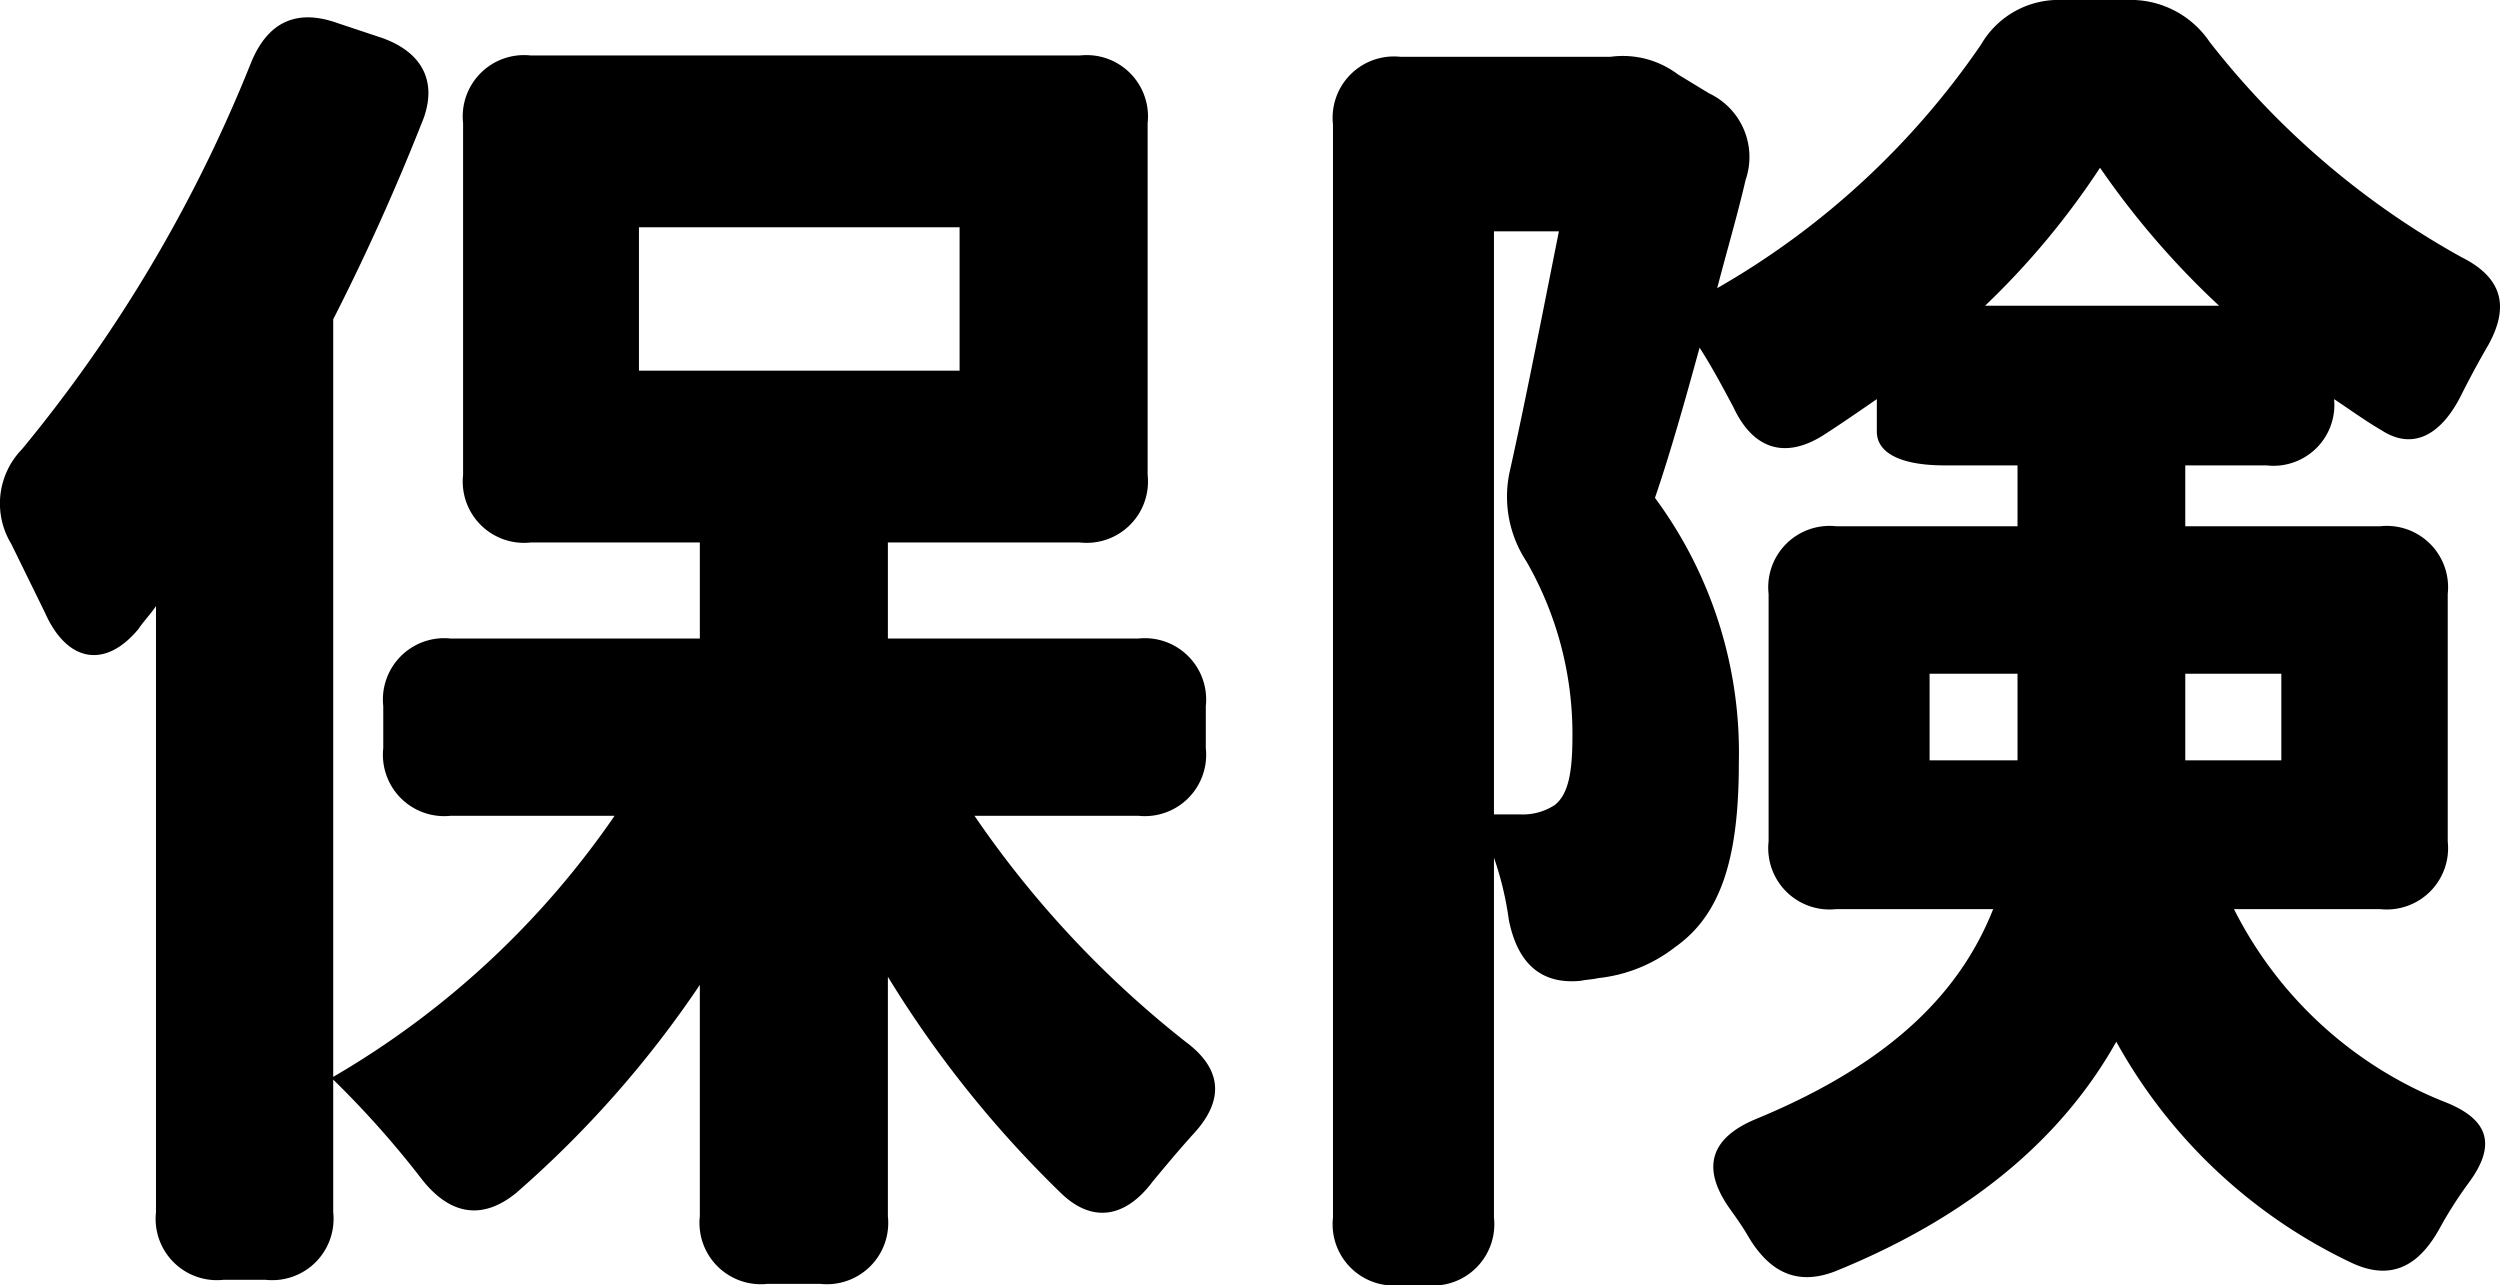
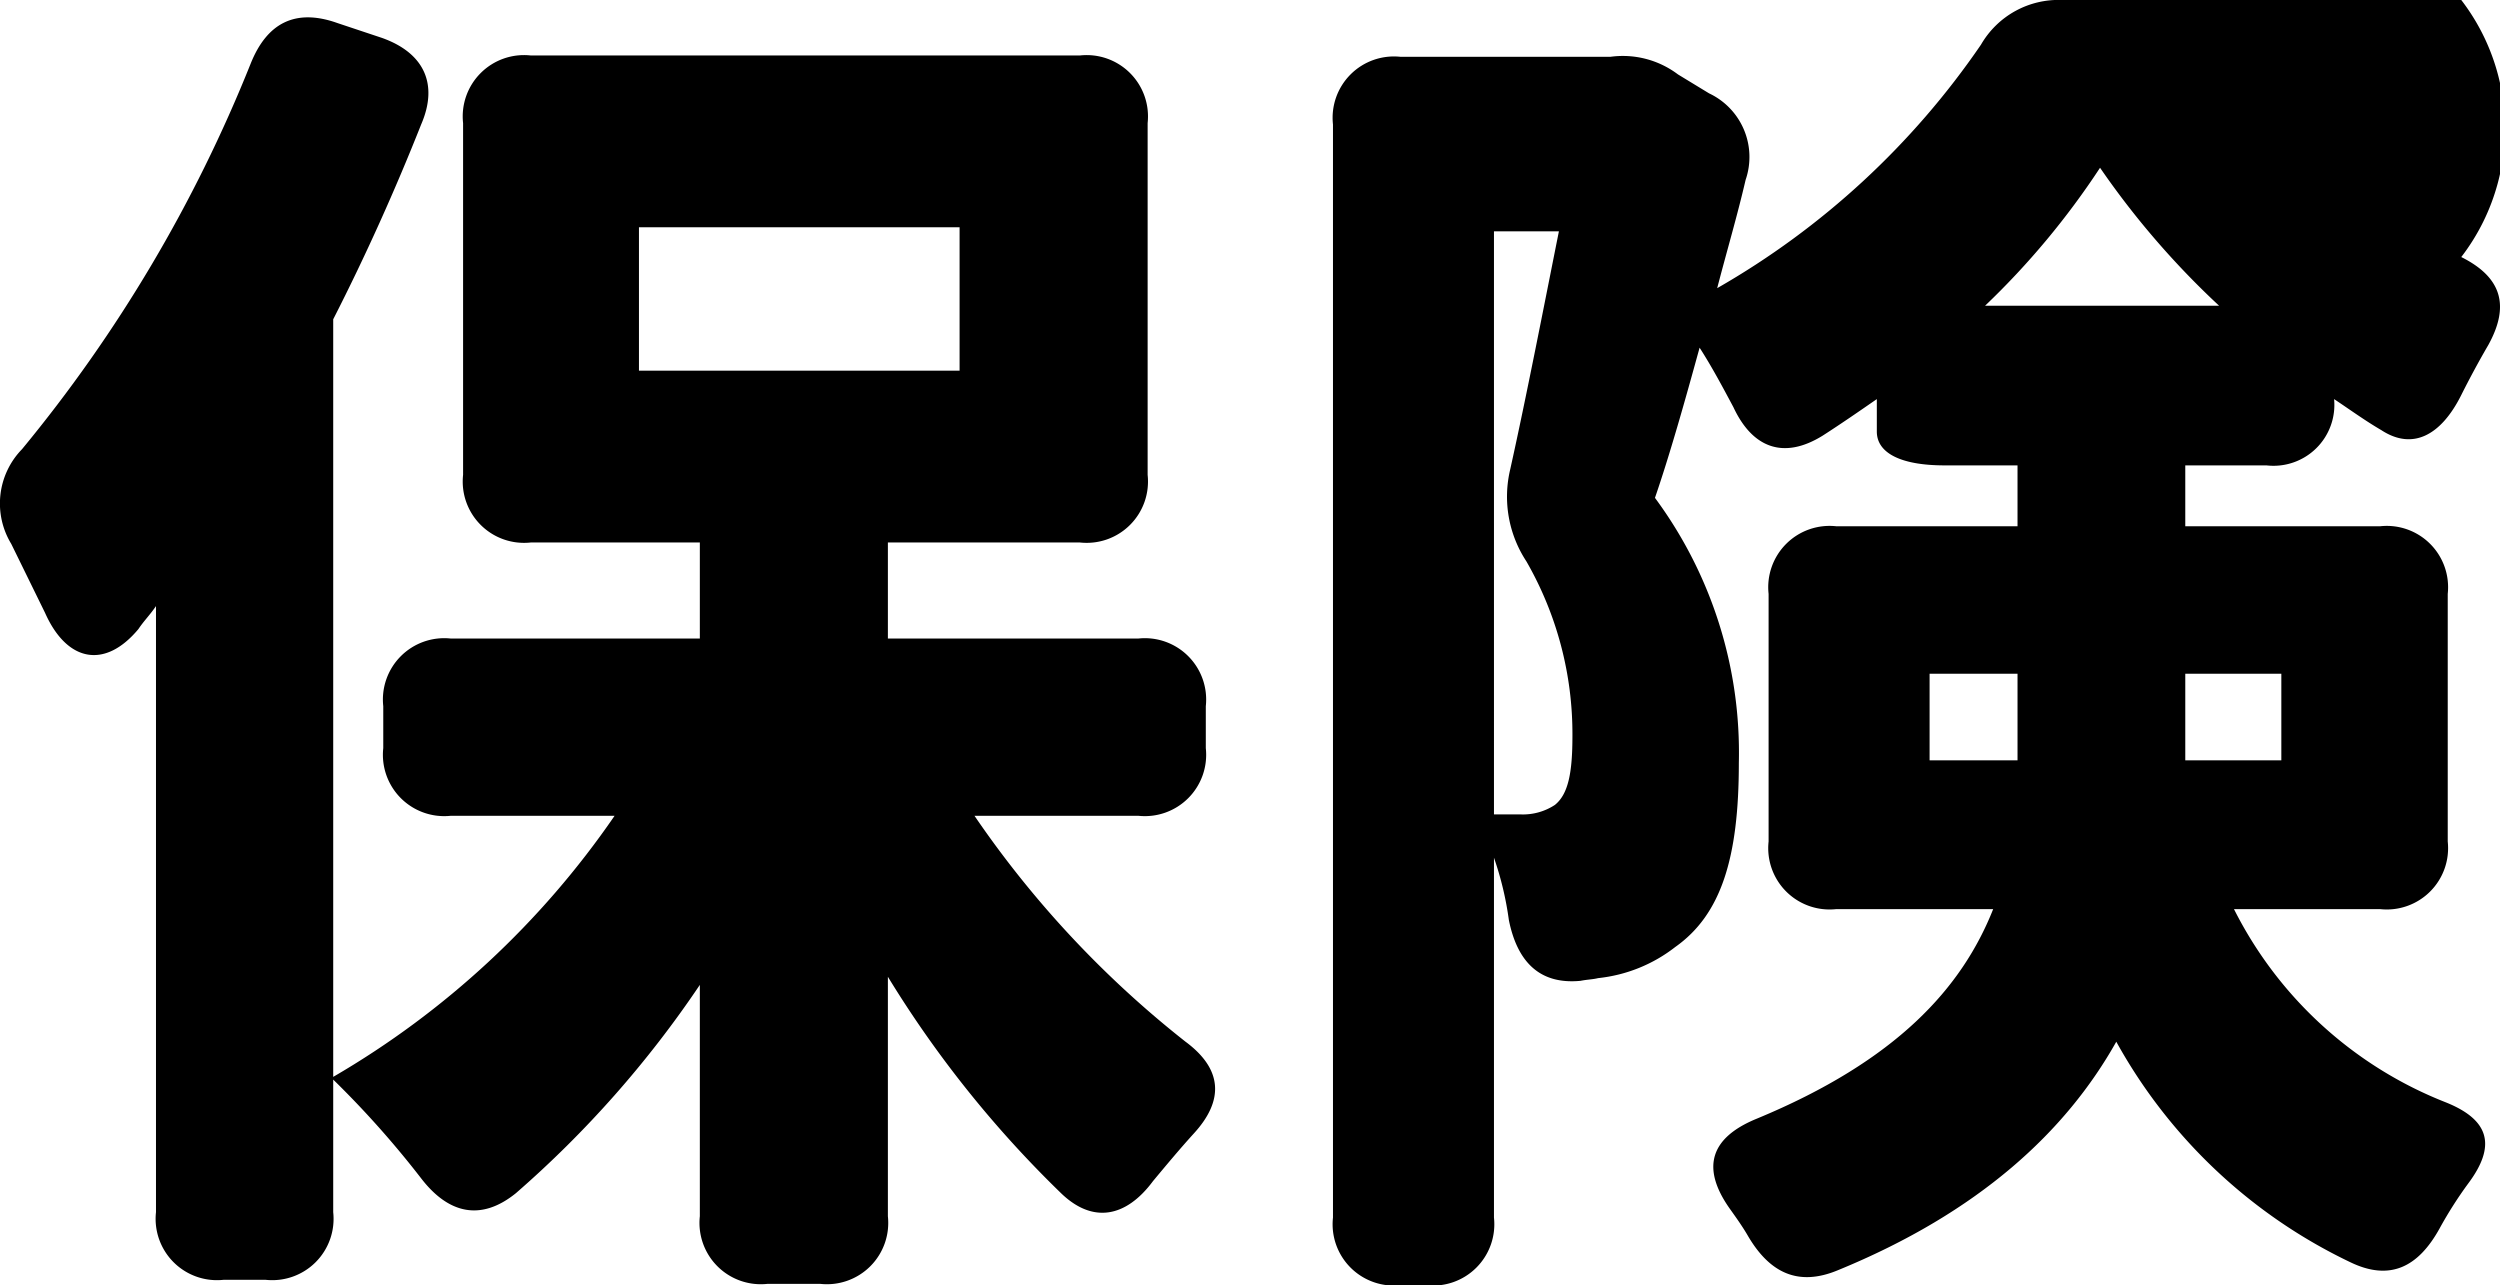
<svg xmlns="http://www.w3.org/2000/svg" width="110.876" height="57">
-   <path d="M28.338 16.44v-6.36h14.22v6.36ZM.498 24.12l1.5 3.06c.96 2.16 2.64 2.52 4.14.72.24-.36.54-.66.78-1.02v26.88a2.72 2.72 0 0 0 3 3h1.86a2.72 2.72 0 0 0 3-3v-5.88a42.4 42.4 0 0 1 3.9 4.38c1.2 1.56 2.64 1.92 4.2.66a47 47 0 0 0 8.16-9.24v10.26a2.72 2.72 0 0 0 3 3h2.34a2.72 2.72 0 0 0 3-3V43.32a48.8 48.8 0 0 0 7.62 9.54c1.44 1.44 2.94 1.14 4.14-.48.6-.72 1.2-1.44 1.8-2.1 1.38-1.5 1.26-2.88-.36-4.08a45.1 45.1 0 0 1-9.36-10.02h7.26a2.72 2.72 0 0 0 3-3v-1.86a2.72 2.72 0 0 0-3-3h-11.1v-4.26h8.52a2.72 2.72 0 0 0 3-3V5.46a2.72 2.72 0 0 0-3-3h-24.36a2.72 2.72 0 0 0-3 3v15.6a2.72 2.72 0 0 0 3 3h7.5v4.26h-11.04a2.72 2.72 0 0 0-3 3v1.86a2.72 2.72 0 0 0 3 3h7.26a38.8 38.8 0 0 1-12.48 11.58v-33.6c1.44-2.82 2.76-5.76 3.9-8.64.78-1.8.12-3.18-1.74-3.84l-1.98-.66c-1.86-.66-3.12 0-3.84 1.8a64.5 64.5 0 0 1-10.14 17.1 3.45 3.45 0 0 0-.48 4.2m88.98 9.6h-3.9v-3.84h3.9ZM59.118 54a2.72 2.72 0 0 0 3 3h1.14a2.72 2.72 0 0 0 3-3V38.04a14.2 14.2 0 0 1 .66 2.76c.36 1.8 1.32 2.88 3.18 2.7.3-.06.54-.06.78-.12a6.7 6.7 0 0 0 3.42-1.38c2.04-1.44 2.82-3.96 2.82-8.16a19 19 0 0 0-3.72-11.76c.66-1.92 1.32-4.26 1.98-6.66.54.84 1.02 1.74 1.5 2.64.84 1.8 2.22 2.34 3.96 1.26.84-.54 1.62-1.08 2.4-1.62v1.44c0 .96 1.08 1.5 3 1.5h3.24v2.7h-8.04a2.72 2.72 0 0 0-3 3v10.98a2.72 2.72 0 0 0 3 3h6.96c-1.38 3.48-4.26 6.72-10.5 9.3-2.04.84-2.46 2.16-1.2 3.96.3.42.6.84.84 1.26.96 1.62 2.22 2.22 3.96 1.5 6.3-2.58 10.14-6.18 12.36-10.14a23.33 23.33 0 0 0 10.38 9.78c1.74.84 3 .24 3.96-1.5a18 18 0 0 1 1.26-1.98c1.26-1.68.96-2.82-.96-3.6a17.8 17.8 0 0 1-9.42-8.58h6.48a2.72 2.72 0 0 0 3-3V26.34a2.72 2.72 0 0 0-3-3h-8.64v-2.7h3.6a2.7 2.7 0 0 0 3-2.94c.72.48 1.38.96 2.1 1.38 1.38.9 2.64.24 3.54-1.56.36-.72.78-1.5 1.2-2.22.96-1.74.6-3-1.2-3.9a36.7 36.7 0 0 1-11.16-9.54A4.22 4.22 0 0 0 94.338 0h-2.88a3.97 3.97 0 0 0-3.6 1.98 35.6 35.6 0 0 1-11.7 10.8c.42-1.62.9-3.24 1.26-4.8a3.12 3.12 0 0 0-1.62-3.84l-1.38-.84a4.06 4.06 0 0 0-3-.78h-9.3a2.72 2.72 0 0 0-3 3Zm7.14-17.88V10.26h2.88c-.66 3.3-1.44 7.32-2.16 10.56a5.22 5.22 0 0 0 .72 4.08 15.35 15.35 0 0 1 2.04 7.74c0 1.62-.18 2.58-.78 3.06a2.58 2.58 0 0 1-1.5.42Zm21.78-22.56a35 35 0 0 0 5.1-6.12 37 37 0 0 0 5.28 6.12Zm8.88 20.16v-3.84h4.26v3.84Z" data-name="パス 247" />
+   <path d="M28.338 16.44v-6.36h14.22v6.36ZM.498 24.12l1.5 3.06c.96 2.16 2.64 2.52 4.14.72.24-.36.54-.66.78-1.02v26.88a2.72 2.72 0 0 0 3 3h1.86a2.72 2.72 0 0 0 3-3v-5.88a42.4 42.4 0 0 1 3.9 4.38c1.2 1.56 2.64 1.92 4.2.66a47 47 0 0 0 8.16-9.24v10.26a2.72 2.72 0 0 0 3 3h2.34a2.72 2.72 0 0 0 3-3V43.32a48.8 48.8 0 0 0 7.62 9.54c1.44 1.44 2.94 1.14 4.14-.48.6-.72 1.2-1.44 1.8-2.1 1.38-1.5 1.26-2.88-.36-4.08a45.1 45.1 0 0 1-9.36-10.02h7.26a2.72 2.72 0 0 0 3-3v-1.86a2.72 2.72 0 0 0-3-3h-11.1v-4.26h8.52a2.72 2.72 0 0 0 3-3V5.46a2.72 2.72 0 0 0-3-3h-24.36a2.72 2.72 0 0 0-3 3v15.6a2.72 2.72 0 0 0 3 3h7.5v4.26h-11.04a2.72 2.72 0 0 0-3 3v1.86a2.72 2.72 0 0 0 3 3h7.26a38.8 38.8 0 0 1-12.48 11.58v-33.6c1.44-2.82 2.76-5.76 3.9-8.64.78-1.8.12-3.18-1.74-3.84l-1.98-.66c-1.86-.66-3.12 0-3.84 1.8a64.5 64.5 0 0 1-10.14 17.1 3.45 3.45 0 0 0-.48 4.2m88.98 9.6h-3.9v-3.84h3.9ZM59.118 54a2.72 2.72 0 0 0 3 3h1.14a2.72 2.72 0 0 0 3-3V38.04a14.2 14.2 0 0 1 .66 2.76c.36 1.8 1.32 2.88 3.18 2.7.3-.06.54-.06.78-.12a6.7 6.7 0 0 0 3.42-1.38c2.04-1.44 2.82-3.96 2.82-8.16a19 19 0 0 0-3.72-11.76c.66-1.92 1.32-4.26 1.98-6.66.54.84 1.02 1.74 1.5 2.64.84 1.8 2.22 2.34 3.96 1.26.84-.54 1.62-1.08 2.4-1.62v1.44c0 .96 1.08 1.5 3 1.5h3.24v2.7h-8.04a2.72 2.72 0 0 0-3 3v10.98a2.72 2.72 0 0 0 3 3h6.96c-1.38 3.48-4.26 6.72-10.5 9.3-2.04.84-2.46 2.16-1.2 3.96.3.42.6.84.84 1.26.96 1.62 2.22 2.22 3.96 1.5 6.3-2.58 10.14-6.18 12.36-10.14a23.33 23.33 0 0 0 10.38 9.78c1.74.84 3 .24 3.96-1.5a18 18 0 0 1 1.26-1.98c1.26-1.68.96-2.82-.96-3.6a17.8 17.8 0 0 1-9.42-8.58h6.48a2.72 2.72 0 0 0 3-3V26.34a2.72 2.72 0 0 0-3-3h-8.64v-2.7h3.6a2.7 2.7 0 0 0 3-2.94c.72.48 1.38.96 2.1 1.38 1.38.9 2.64.24 3.54-1.56.36-.72.78-1.5 1.2-2.22.96-1.74.6-3-1.2-3.9A4.22 4.22 0 0 0 94.338 0h-2.88a3.97 3.97 0 0 0-3.6 1.98 35.6 35.6 0 0 1-11.7 10.8c.42-1.62.9-3.24 1.26-4.8a3.12 3.12 0 0 0-1.62-3.84l-1.38-.84a4.06 4.06 0 0 0-3-.78h-9.3a2.72 2.72 0 0 0-3 3Zm7.14-17.88V10.26h2.88c-.66 3.3-1.44 7.32-2.16 10.56a5.22 5.22 0 0 0 .72 4.08 15.35 15.35 0 0 1 2.04 7.74c0 1.62-.18 2.58-.78 3.06a2.58 2.58 0 0 1-1.5.42Zm21.78-22.56a35 35 0 0 0 5.1-6.12 37 37 0 0 0 5.28 6.12Zm8.88 20.16v-3.84h4.26v3.84Z" data-name="パス 247" />
</svg>